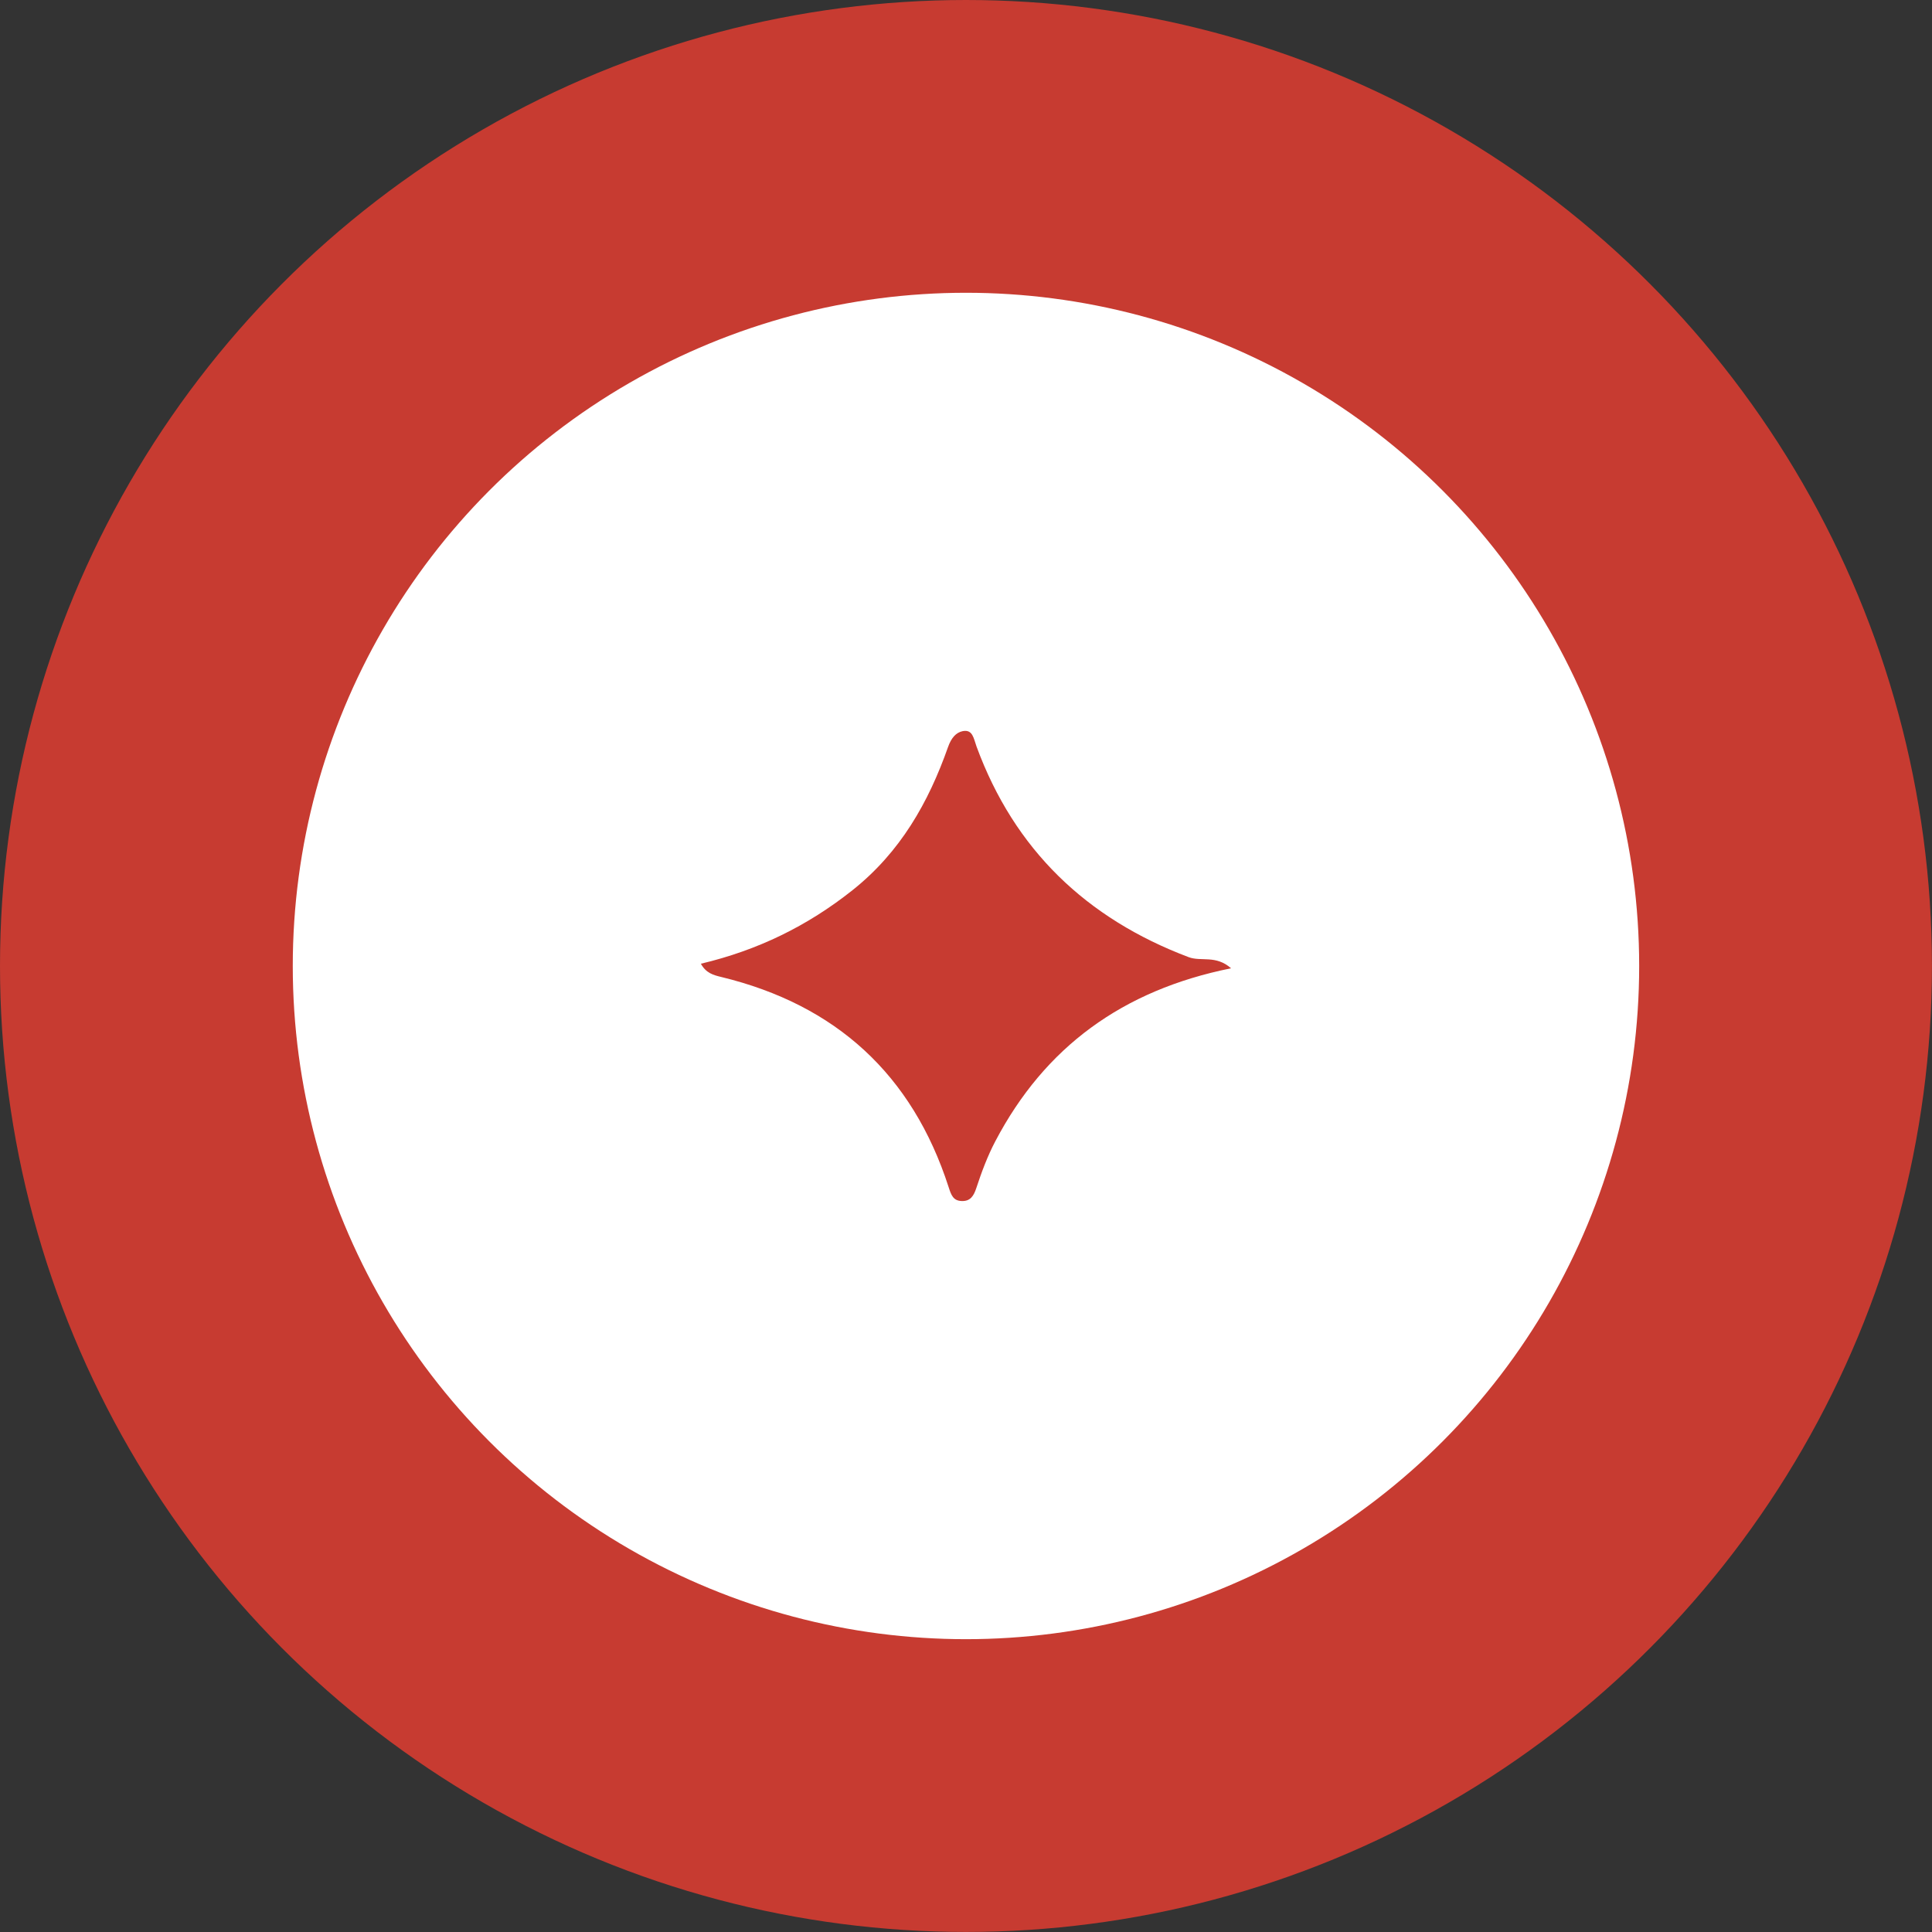
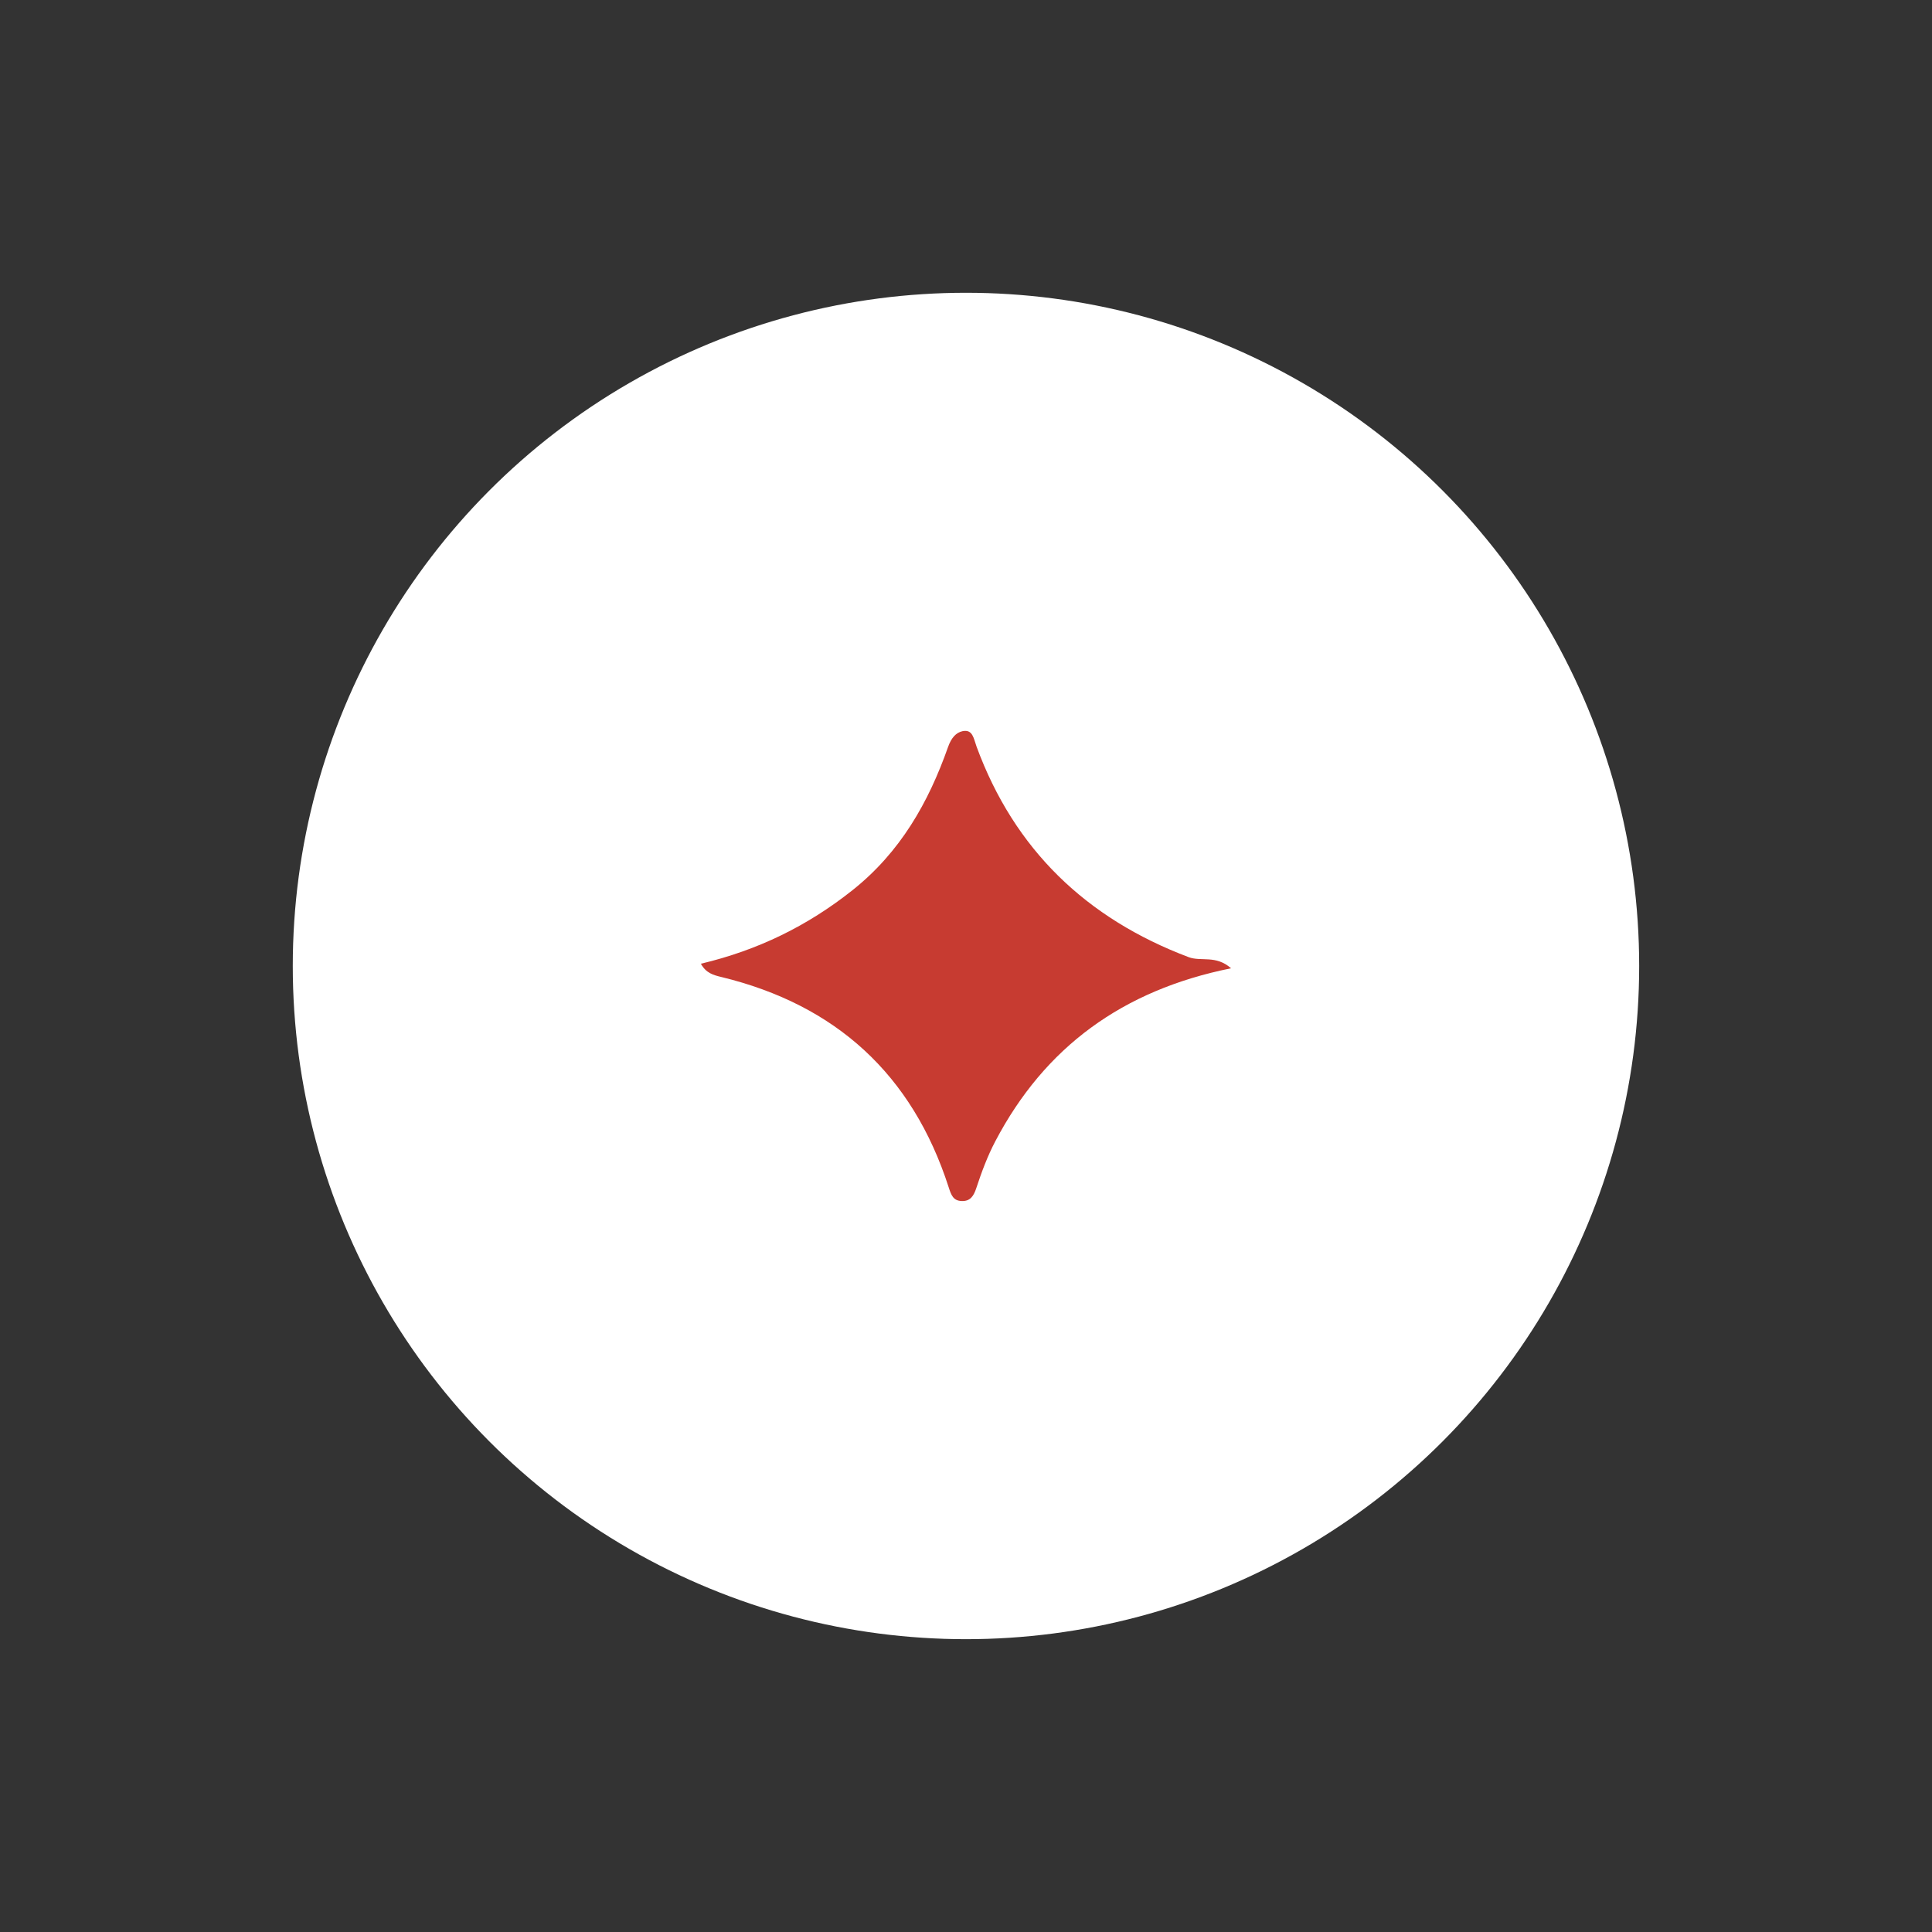
<svg xmlns="http://www.w3.org/2000/svg" id="Calque_1" viewBox="0 0 352.59 352.59">
  <rect x="0" y="0" width="352.59" height="352.59" fill="#333333" stroke="none" />
  <defs>
    <style>.cls-1{fill:#fff;}.cls-2{fill:#c73b31;}</style>
  </defs>
-   <circle class="cls-2" cx="176.29" cy="176.29" r="176.29" />
  <circle class="cls-1" cx="176.29" cy="176.29" r="122.86" />
-   <path class="cls-2" d="m224.68,176.71c-19.82,3.99-34.01,14.38-43.04,31.58-1.42,2.7-2.5,5.61-3.46,8.52-.48,1.46-1.1,2.43-2.65,2.38-1.57-.04-1.94-1.09-2.41-2.55-6.63-20.52-20.54-33.26-41.49-38.34-1.41-.34-2.77-.69-3.72-2.42,10.34-2.45,19.41-6.86,27.67-13.42,8.74-6.95,13.86-15.99,17.43-26.11.6-1.71,1.48-2.66,2.65-2.91,1.87-.39,2.02,1.32,2.56,2.81,6.91,18.8,20.03,31.38,38.71,38.43,2.29.86,4.93-.44,7.74,2.03Z" />
+   <path class="cls-2" d="m224.68,176.71c-19.82,3.99-34.01,14.38-43.04,31.58-1.42,2.7-2.5,5.61-3.46,8.52-.48,1.46-1.1,2.43-2.65,2.38-1.57-.04-1.94-1.09-2.41-2.55-6.63-20.52-20.54-33.26-41.49-38.34-1.41-.34-2.77-.69-3.72-2.42,10.34-2.45,19.41-6.86,27.67-13.42,8.74-6.95,13.86-15.99,17.43-26.11.6-1.71,1.48-2.66,2.65-2.91,1.87-.39,2.02,1.32,2.56,2.81,6.91,18.8,20.03,31.38,38.71,38.43,2.29.86,4.93-.44,7.74,2.03" />
</svg>